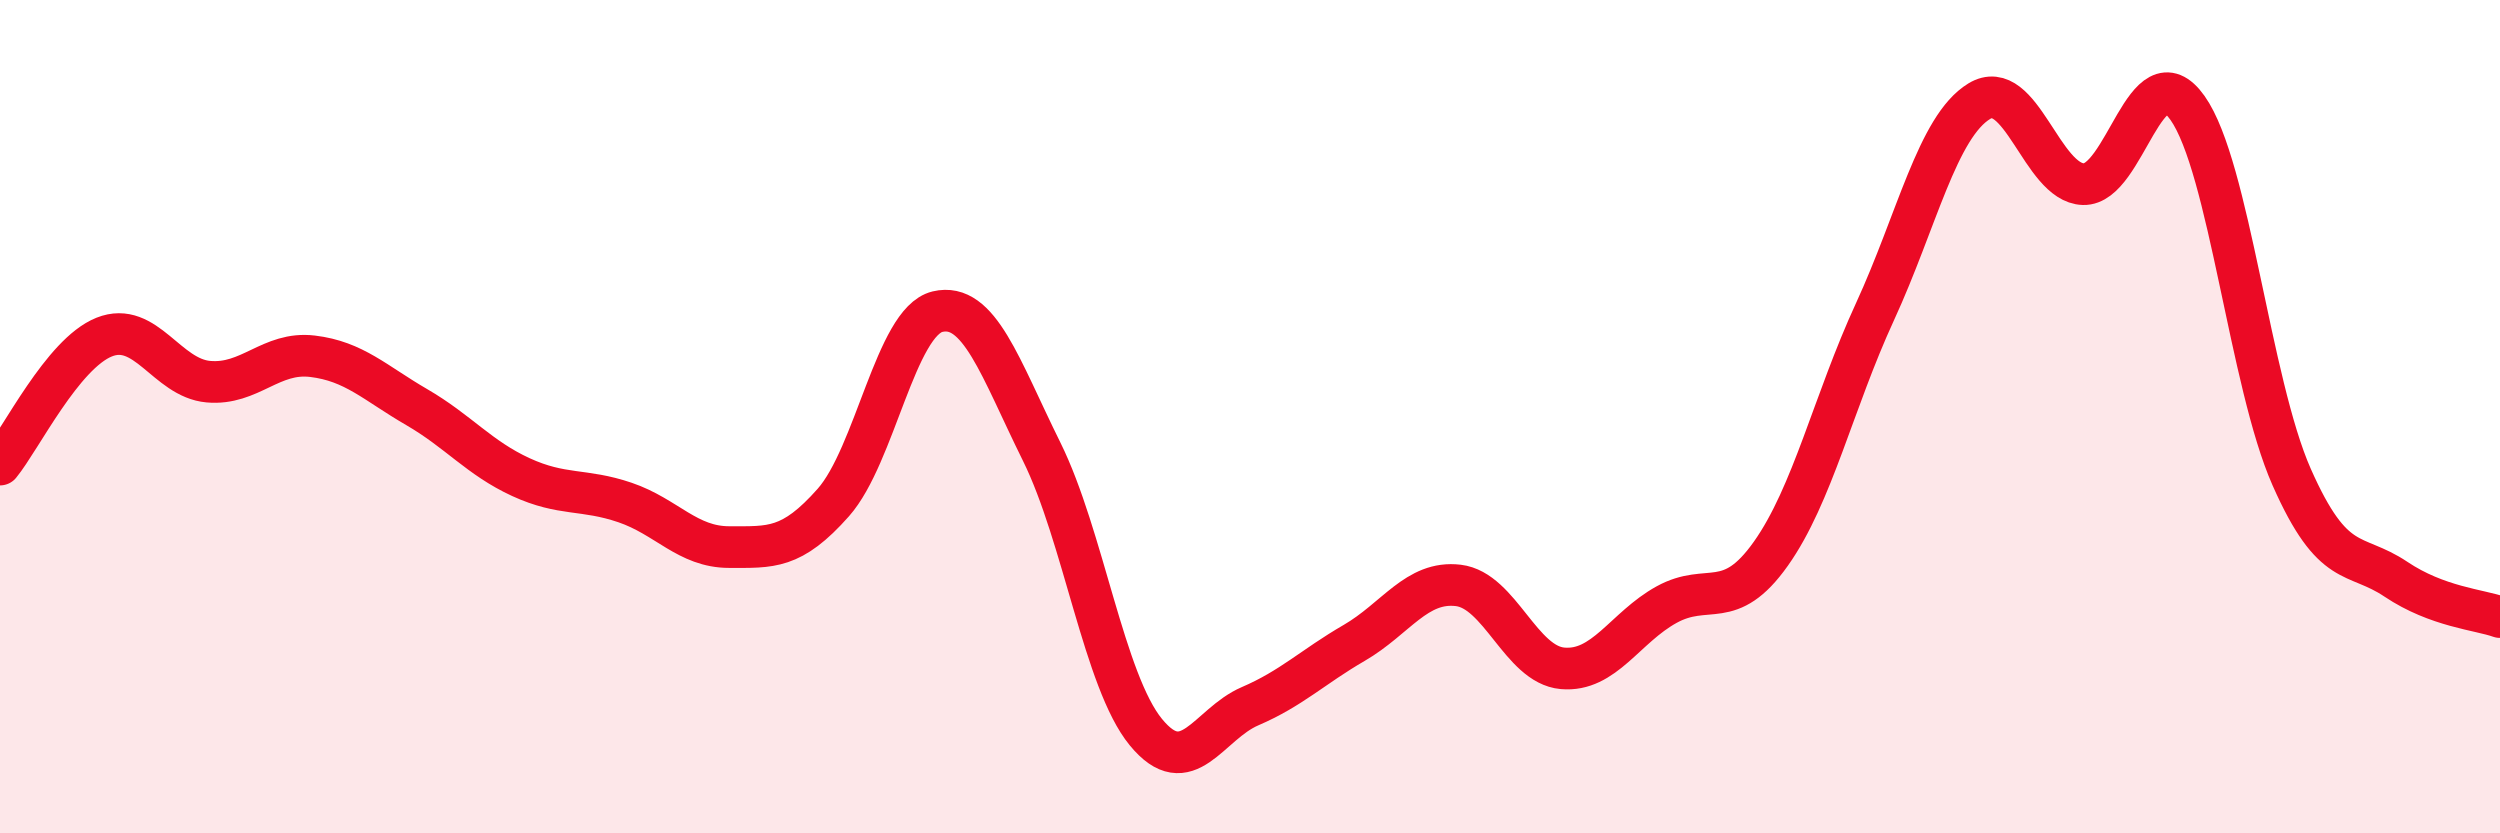
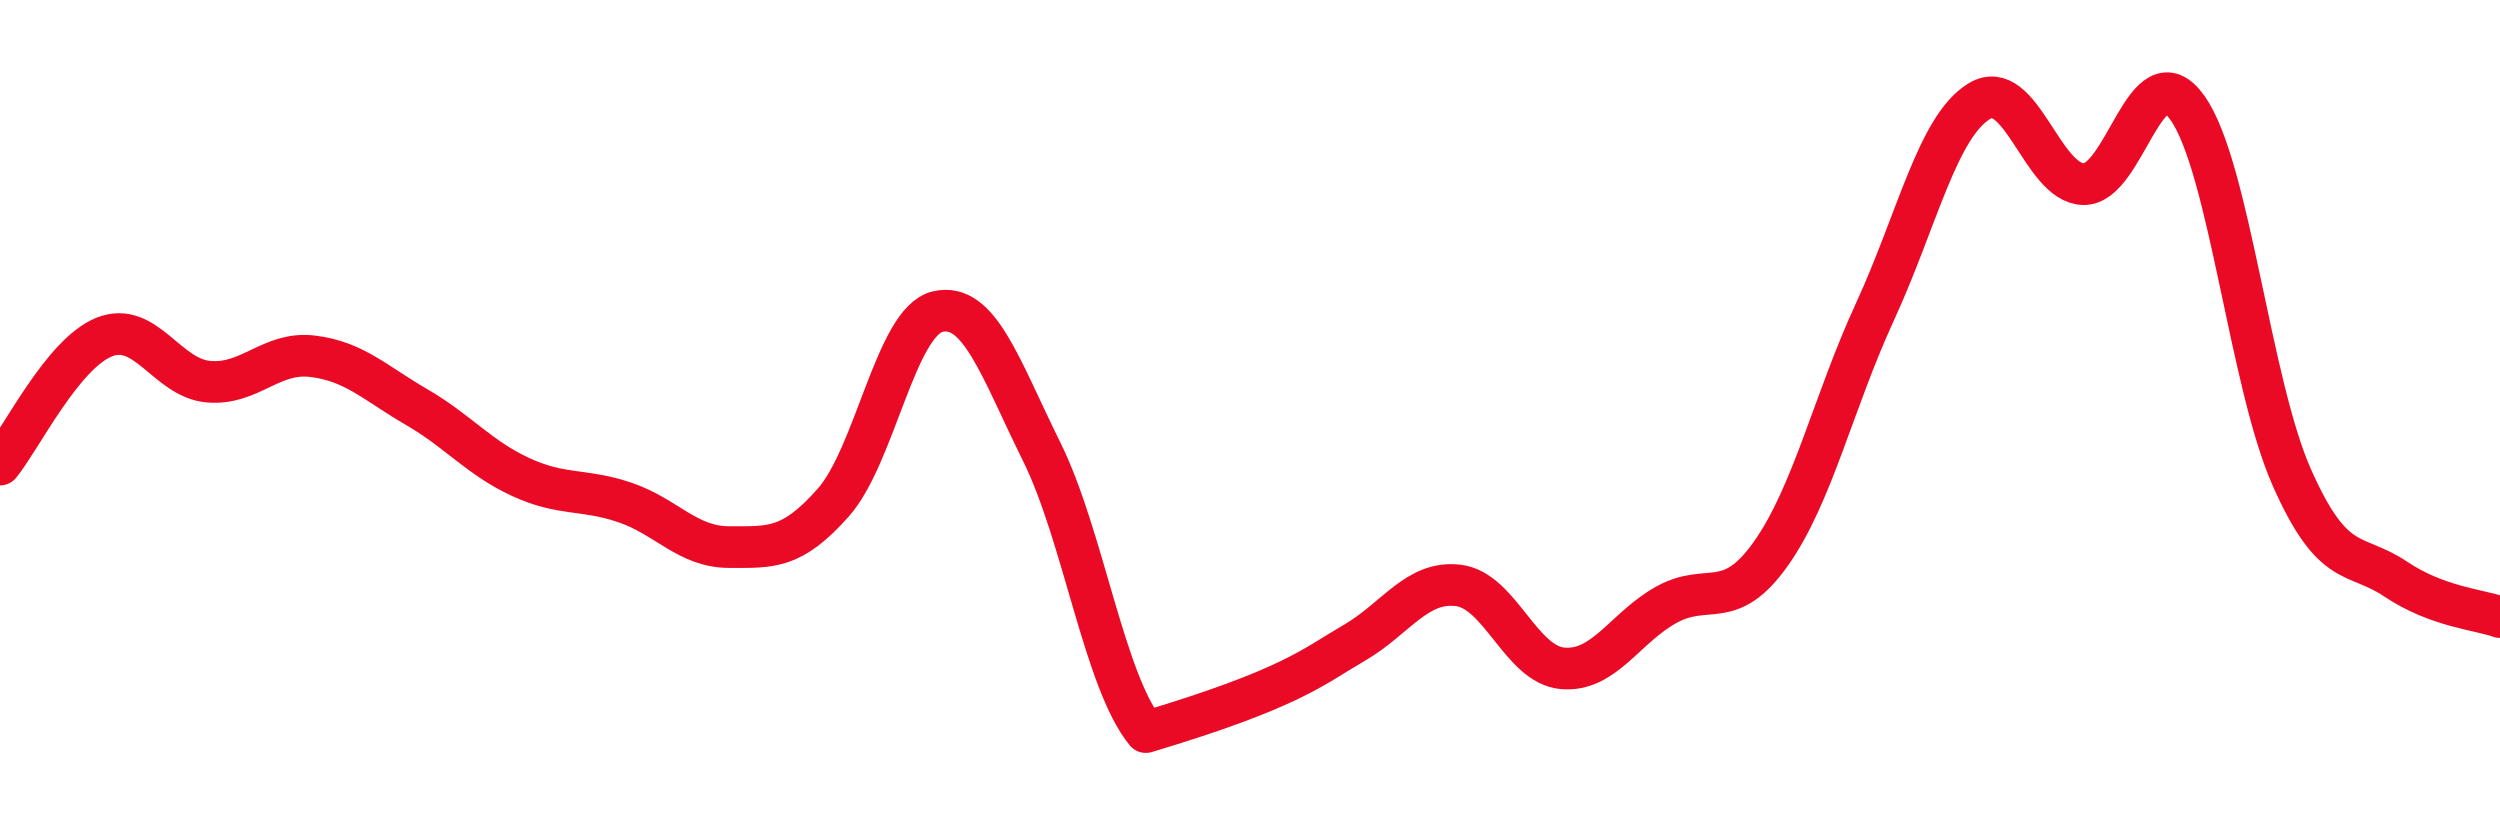
<svg xmlns="http://www.w3.org/2000/svg" width="60" height="20" viewBox="0 0 60 20">
-   <path d="M 0,11.15 C 0.5,10.54 1.5,8.49 2.5,8.09 C 3.5,7.69 4,9.07 5,9.16 C 6,9.25 6.5,8.43 7.5,8.55 C 8.5,8.67 9,9.19 10,9.77 C 11,10.35 11.5,10.99 12.5,11.45 C 13.5,11.91 14,11.72 15,12.06 C 16,12.4 16.5,13.13 17.5,13.13 C 18.5,13.13 19,13.19 20,12.06 C 21,10.93 21.5,7.72 22.5,7.48 C 23.5,7.24 24,8.82 25,10.84 C 26,12.86 26.5,16.35 27.5,17.57 C 28.5,18.79 29,17.38 30,16.95 C 31,16.52 31.5,16.01 32.5,15.43 C 33.5,14.85 34,13.93 35,14.05 C 36,14.17 36.5,15.95 37.5,16.04 C 38.5,16.13 39,15.06 40,14.51 C 41,13.96 41.5,14.7 42.5,13.29 C 43.5,11.88 44,9.65 45,7.48 C 46,5.31 46.5,3.04 47.5,2.43 C 48.5,1.82 49,4.39 50,4.42 C 51,4.45 51.5,1.18 52.5,2.59 C 53.5,4 54,9.19 55,11.45 C 56,13.71 56.5,13.23 57.5,13.9 C 58.5,14.57 59.5,14.63 60,14.81L60 20L0 20Z" fill="#EB0A25" opacity="0.1" stroke-linecap="round" stroke-linejoin="round" />
-   <path d="M 0,11.15 C 0.5,10.54 1.5,8.49 2.5,8.09 C 3.5,7.69 4,9.07 5,9.16 C 6,9.25 6.5,8.43 7.5,8.55 C 8.5,8.67 9,9.19 10,9.77 C 11,10.35 11.5,10.99 12.5,11.45 C 13.5,11.91 14,11.72 15,12.06 C 16,12.4 16.5,13.13 17.5,13.13 C 18.5,13.13 19,13.19 20,12.06 C 21,10.93 21.5,7.72 22.5,7.48 C 23.5,7.24 24,8.82 25,10.84 C 26,12.86 26.5,16.35 27.5,17.57 C 28.5,18.79 29,17.38 30,16.95 C 31,16.52 31.5,16.01 32.5,15.43 C 33.5,14.85 34,13.93 35,14.05 C 36,14.17 36.5,15.95 37.5,16.04 C 38.5,16.13 39,15.06 40,14.51 C 41,13.96 41.5,14.7 42.5,13.29 C 43.5,11.88 44,9.65 45,7.48 C 46,5.31 46.5,3.04 47.5,2.43 C 48.5,1.82 49,4.39 50,4.42 C 51,4.45 51.5,1.18 52.5,2.59 C 53.5,4 54,9.19 55,11.45 C 56,13.71 56.5,13.23 57.5,13.9 C 58.5,14.57 59.5,14.63 60,14.81" stroke="#EB0A25" stroke-width="1" fill="none" stroke-linecap="round" stroke-linejoin="round" />
+   <path d="M 0,11.15 C 0.5,10.54 1.5,8.49 2.5,8.09 C 3.5,7.69 4,9.07 5,9.16 C 6,9.25 6.5,8.43 7.5,8.55 C 8.5,8.67 9,9.19 10,9.77 C 11,10.35 11.5,10.99 12.5,11.45 C 13.5,11.91 14,11.72 15,12.06 C 16,12.4 16.5,13.13 17.5,13.13 C 18.5,13.13 19,13.19 20,12.06 C 21,10.93 21.5,7.72 22.5,7.48 C 23.5,7.24 24,8.82 25,10.84 C 26,12.86 26.5,16.35 27.5,17.57 C 31,16.52 31.5,16.01 32.5,15.43 C 33.5,14.85 34,13.93 35,14.05 C 36,14.17 36.5,15.95 37.5,16.04 C 38.5,16.13 39,15.06 40,14.51 C 41,13.96 41.5,14.7 42.5,13.29 C 43.5,11.88 44,9.65 45,7.48 C 46,5.31 46.5,3.04 47.5,2.43 C 48.5,1.82 49,4.39 50,4.42 C 51,4.45 51.5,1.18 52.5,2.59 C 53.5,4 54,9.19 55,11.45 C 56,13.71 56.5,13.23 57.5,13.9 C 58.5,14.57 59.5,14.63 60,14.81" stroke="#EB0A25" stroke-width="1" fill="none" stroke-linecap="round" stroke-linejoin="round" />
</svg>